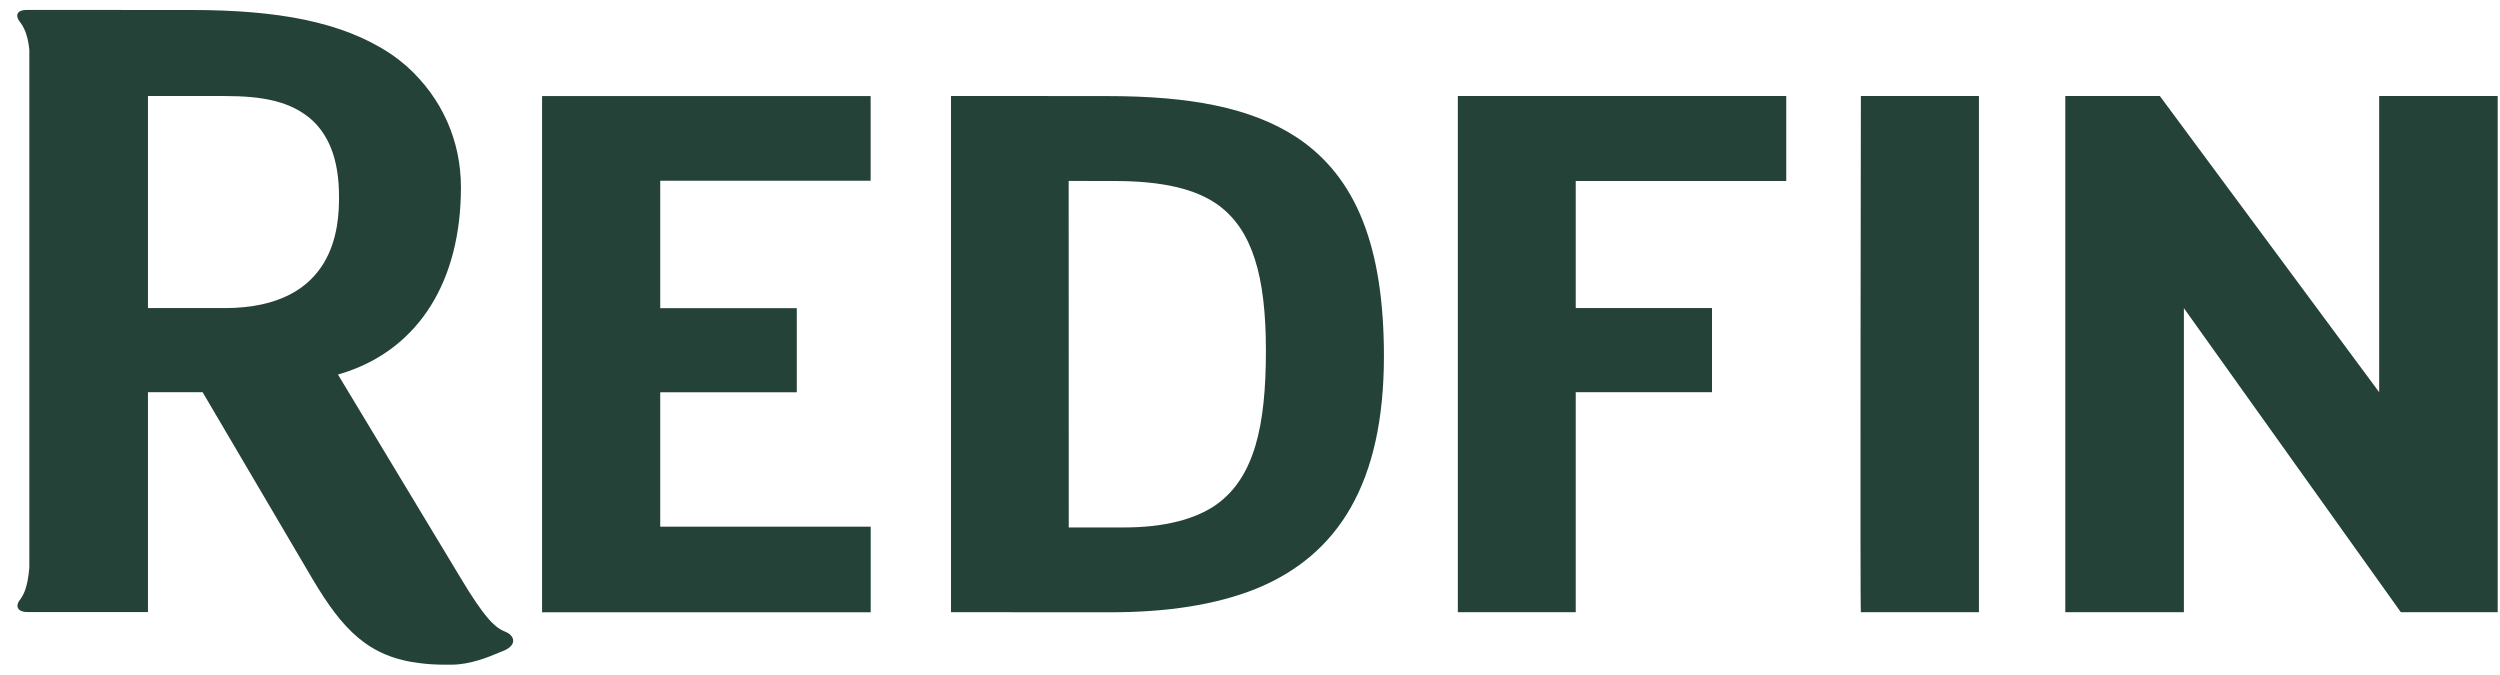
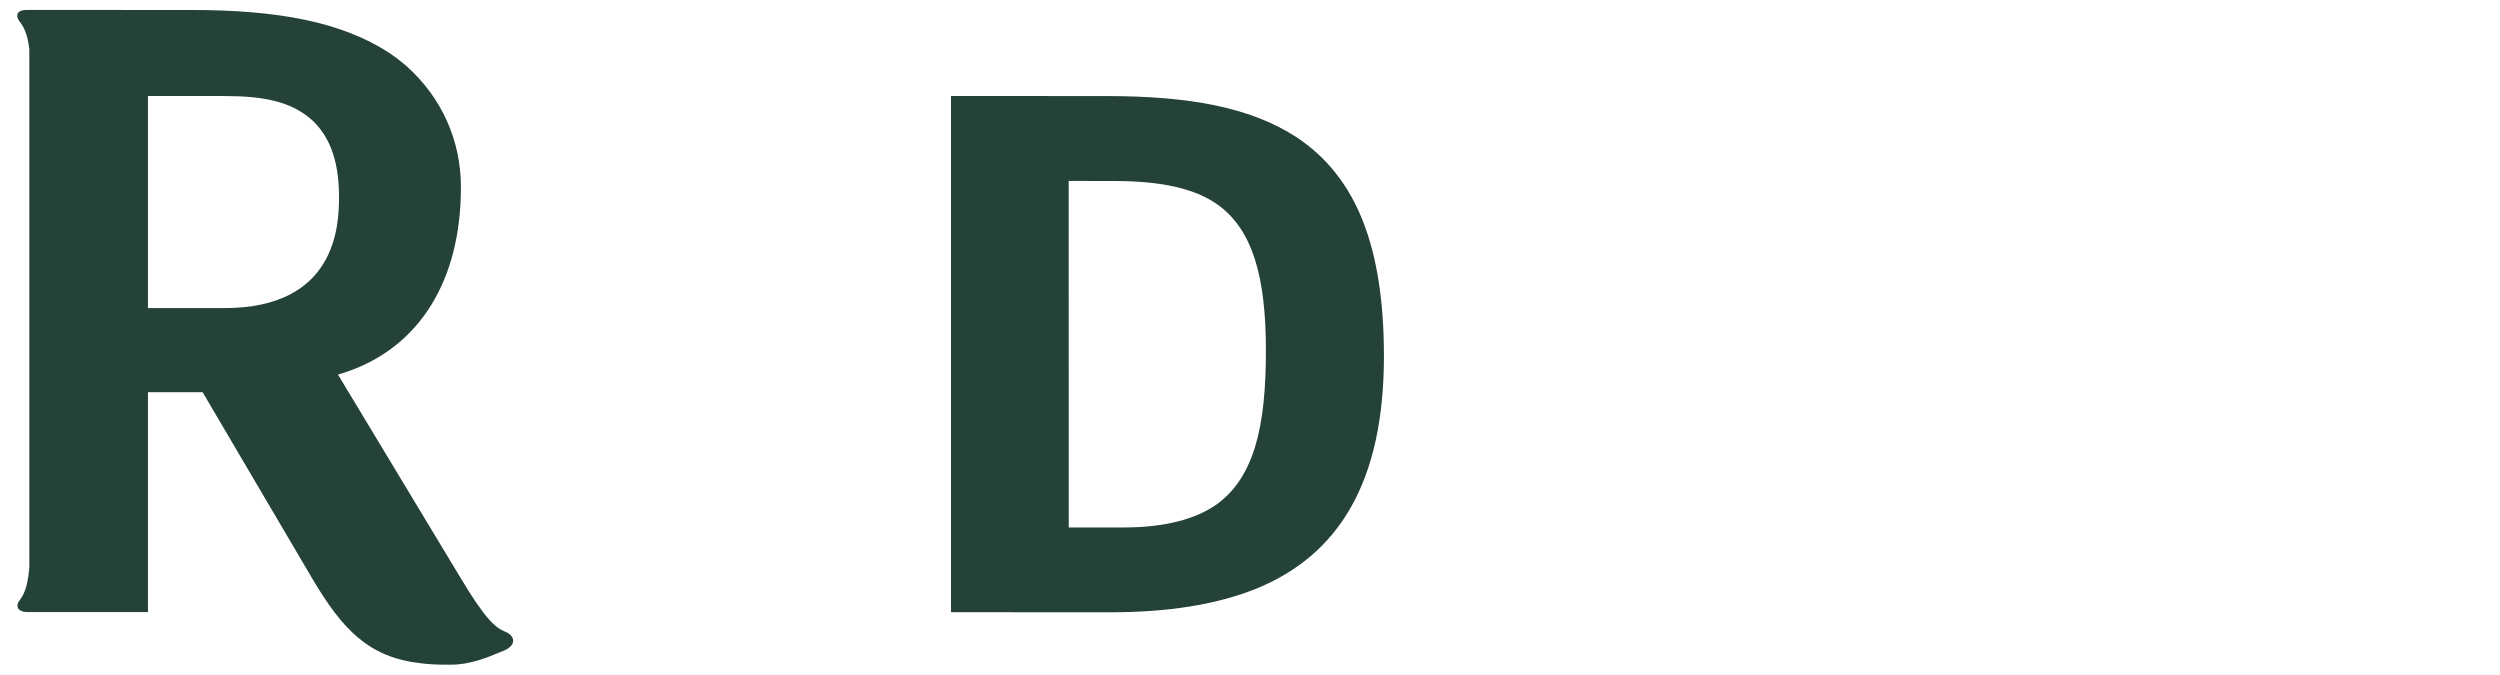
<svg xmlns="http://www.w3.org/2000/svg" width="126" height="34" viewBox="0 0 126 34" fill="none">
  <path d="M63.276 22.453C62.888 23.751 62.269 24.741 61.306 25.43C60.248 26.177 58.651 26.583 56.678 26.583H53.865L53.861 9.119L56.222 9.123C58.546 9.13 60.267 9.502 61.425 10.353C62.272 10.984 62.861 11.865 63.246 13.067C63.631 14.27 63.802 15.788 63.802 17.667C63.802 19.549 63.662 21.152 63.276 22.453ZM65.379 6.939C63.063 5.411 59.944 4.842 55.788 4.842L47.93 4.837V30.855L55.953 30.859C58.809 30.859 61.264 30.492 63.318 29.668C65.379 28.826 66.992 27.492 68.085 25.568C69.178 23.645 69.75 21.139 69.75 17.953C69.75 15.198 69.403 12.945 68.684 11.129C67.965 9.311 66.865 7.932 65.379 6.939Z" fill="#244237" />
-   <path d="M73.475 30.855H79.417V19.767H86.285V15.528H79.417V9.121L90.027 9.123V4.837H73.475V30.855Z" fill="#244237" />
-   <path d="M93.788 30.855H99.738V4.837H93.788C93.788 4.837 93.743 30.855 93.788 30.855Z" fill="#244237" />
-   <path d="M125.883 4.837H119.91V19.767L108.854 4.837H104.091V30.855H110.068V15.532L121.003 30.855H125.883V4.837Z" fill="#244237" />
  <path d="M11.306 15.528H7.66H7.457V4.84H11.306C13.212 4.84 14.664 5.087 15.752 6.075C16.155 6.456 16.465 6.917 16.686 7.472C16.953 8.144 17.087 8.955 17.087 9.93C17.087 11.351 16.957 15.528 11.306 15.528ZM25.483 31.847C24.984 31.646 24.483 31.265 23.138 29.001L20.459 24.559L17.302 19.323L17.034 18.878C17.188 18.834 17.34 18.785 17.49 18.734C21.115 17.491 23.231 14.173 23.231 9.439C23.231 7.099 22.285 4.938 20.478 3.321C20.215 3.097 19.942 2.883 19.651 2.689C17.239 1.097 13.991 0.505 9.664 0.504L1.482 0.5H1.478V0.502H1.357C0.826 0.495 0.775 0.801 0.984 1.079C1.172 1.326 1.386 1.655 1.478 2.491V28.613C1.386 29.676 1.169 30.015 0.984 30.26C0.773 30.536 0.866 30.852 1.398 30.847H7.457V19.766H10.211L12.145 23.053L14.578 27.188L15.76 29.197C17.263 31.726 18.578 33.127 21.195 33.427C21.552 33.474 21.933 33.496 22.344 33.5H22.749C23.69 33.5 24.609 33.122 25.181 32.879C25.259 32.851 25.335 32.82 25.41 32.787C26.097 32.483 25.907 32.016 25.483 31.847Z" fill="#244237" />
-   <path d="M33.275 19.771H40.158V15.532H33.275V9.109H43.88V4.842H27.321V30.859H43.883V26.544H33.275V19.771Z" fill="#244237" />
</svg>